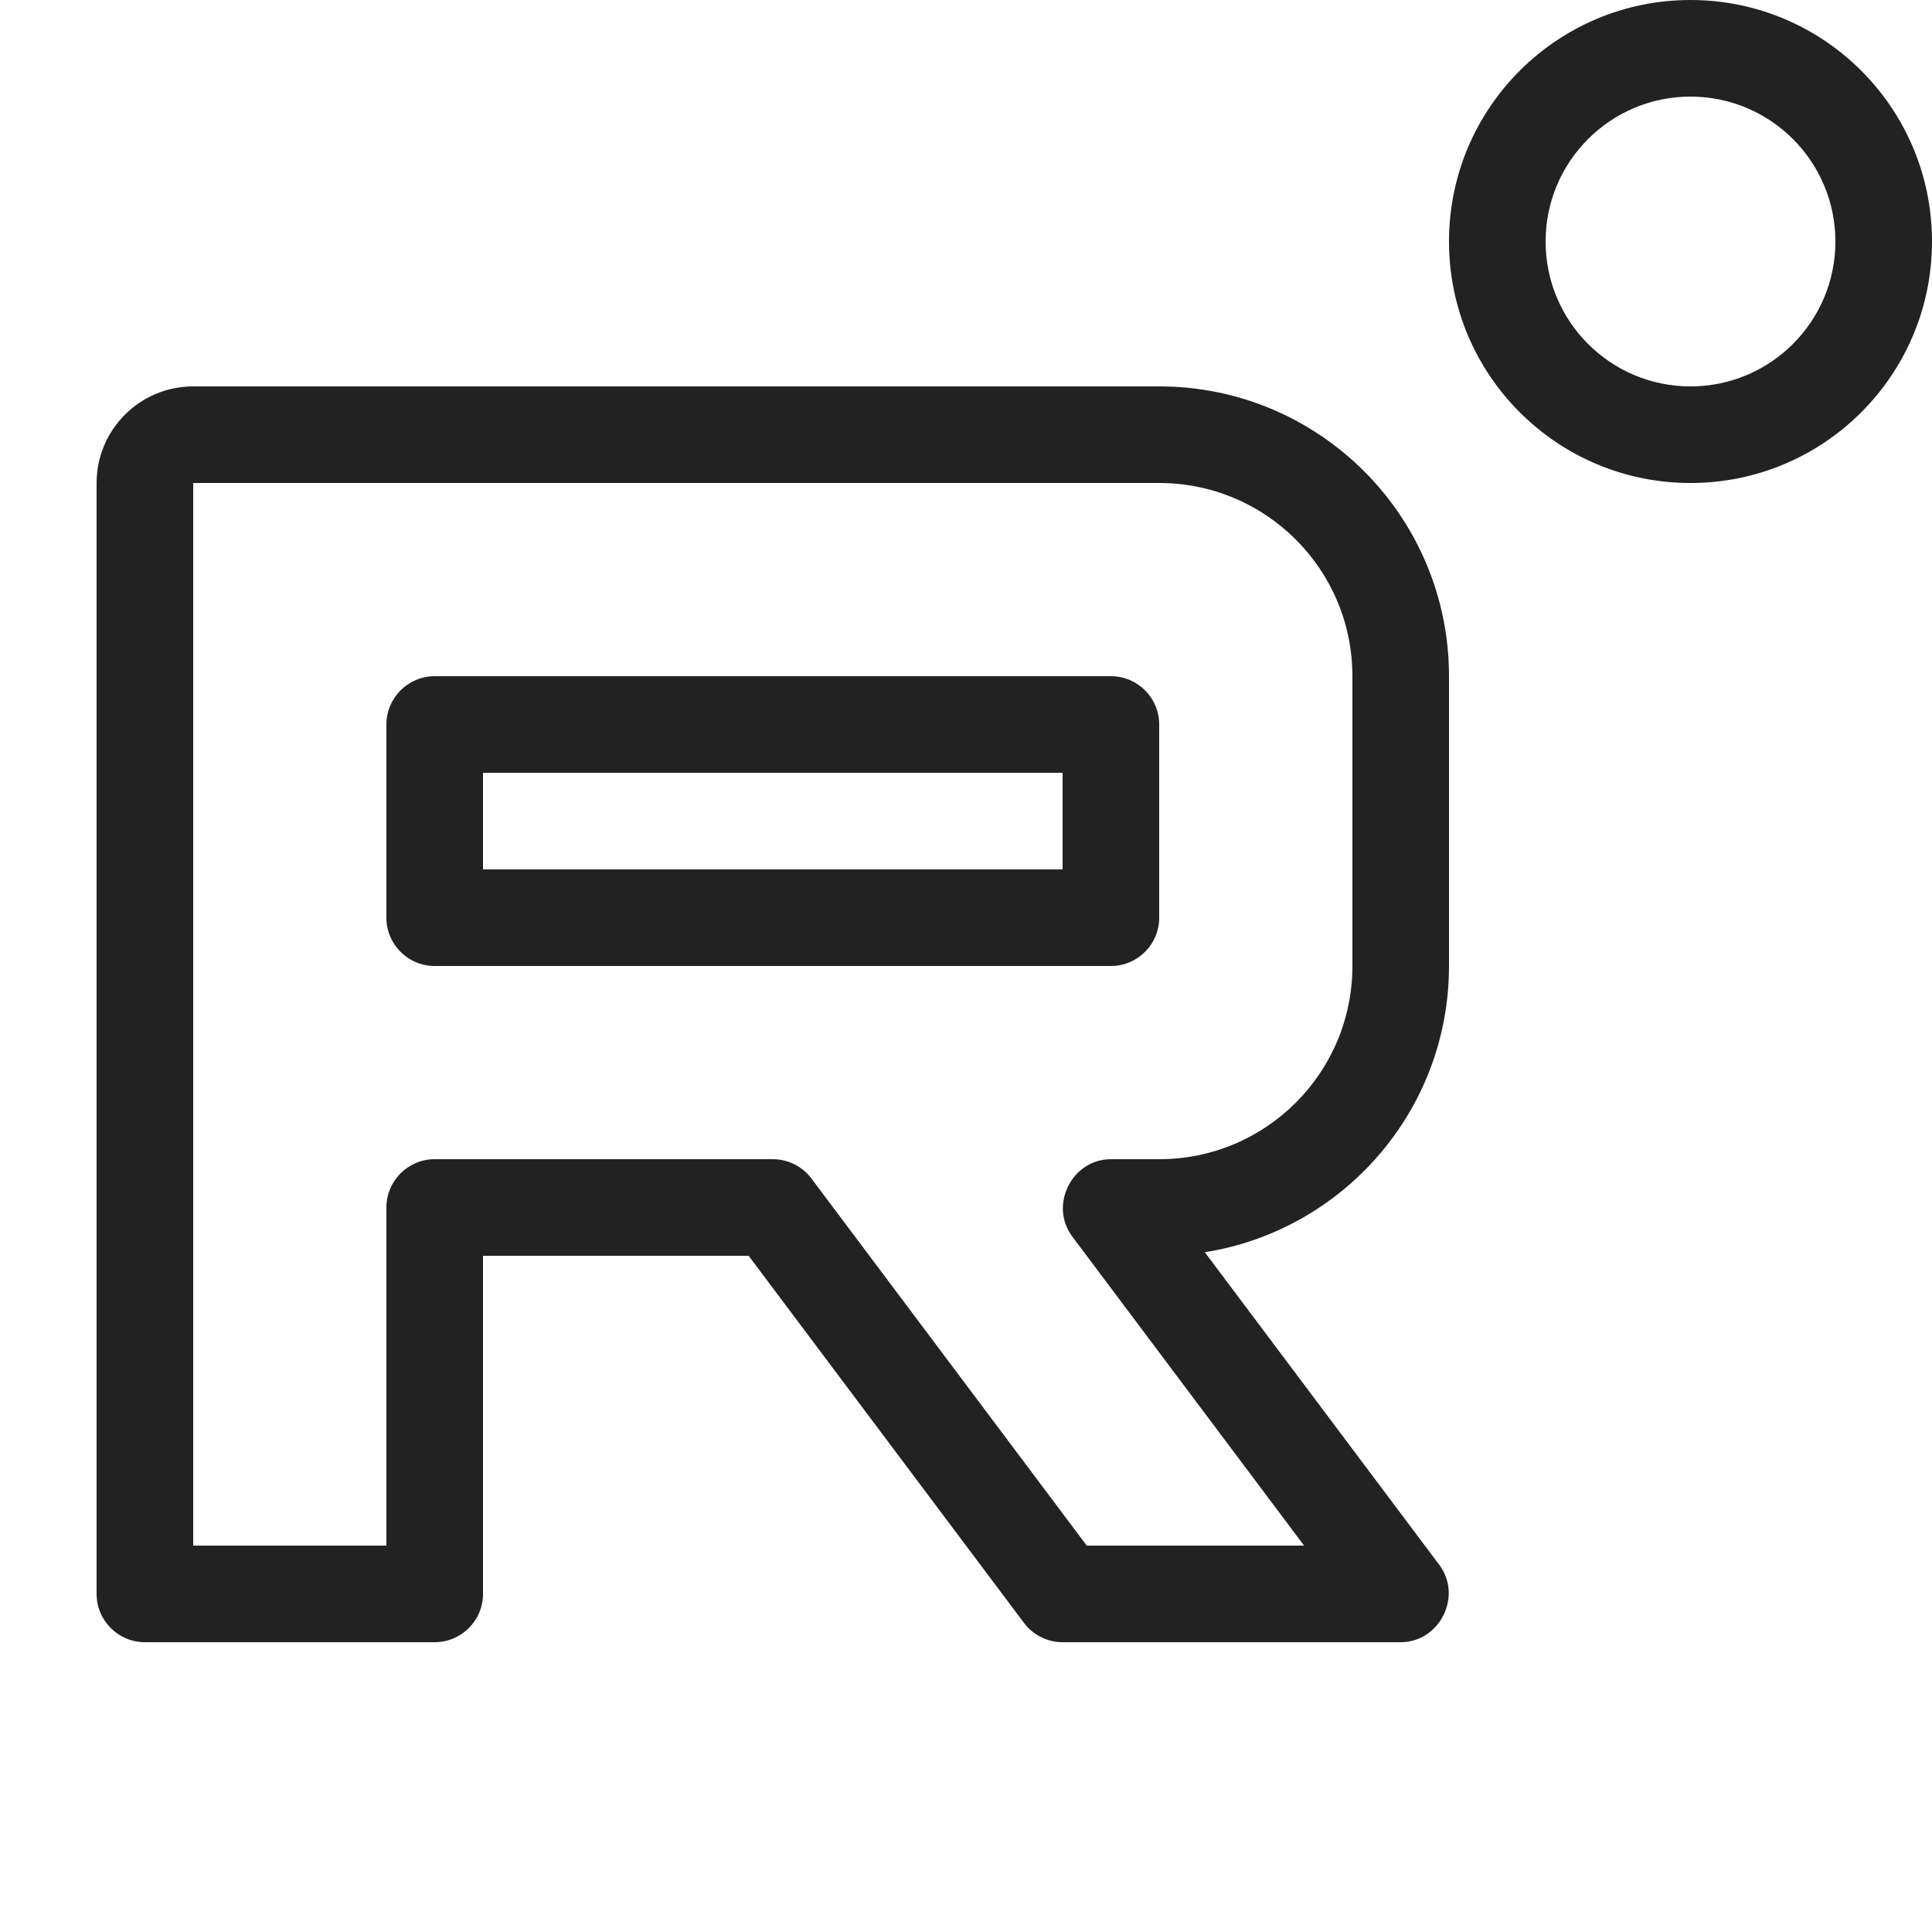
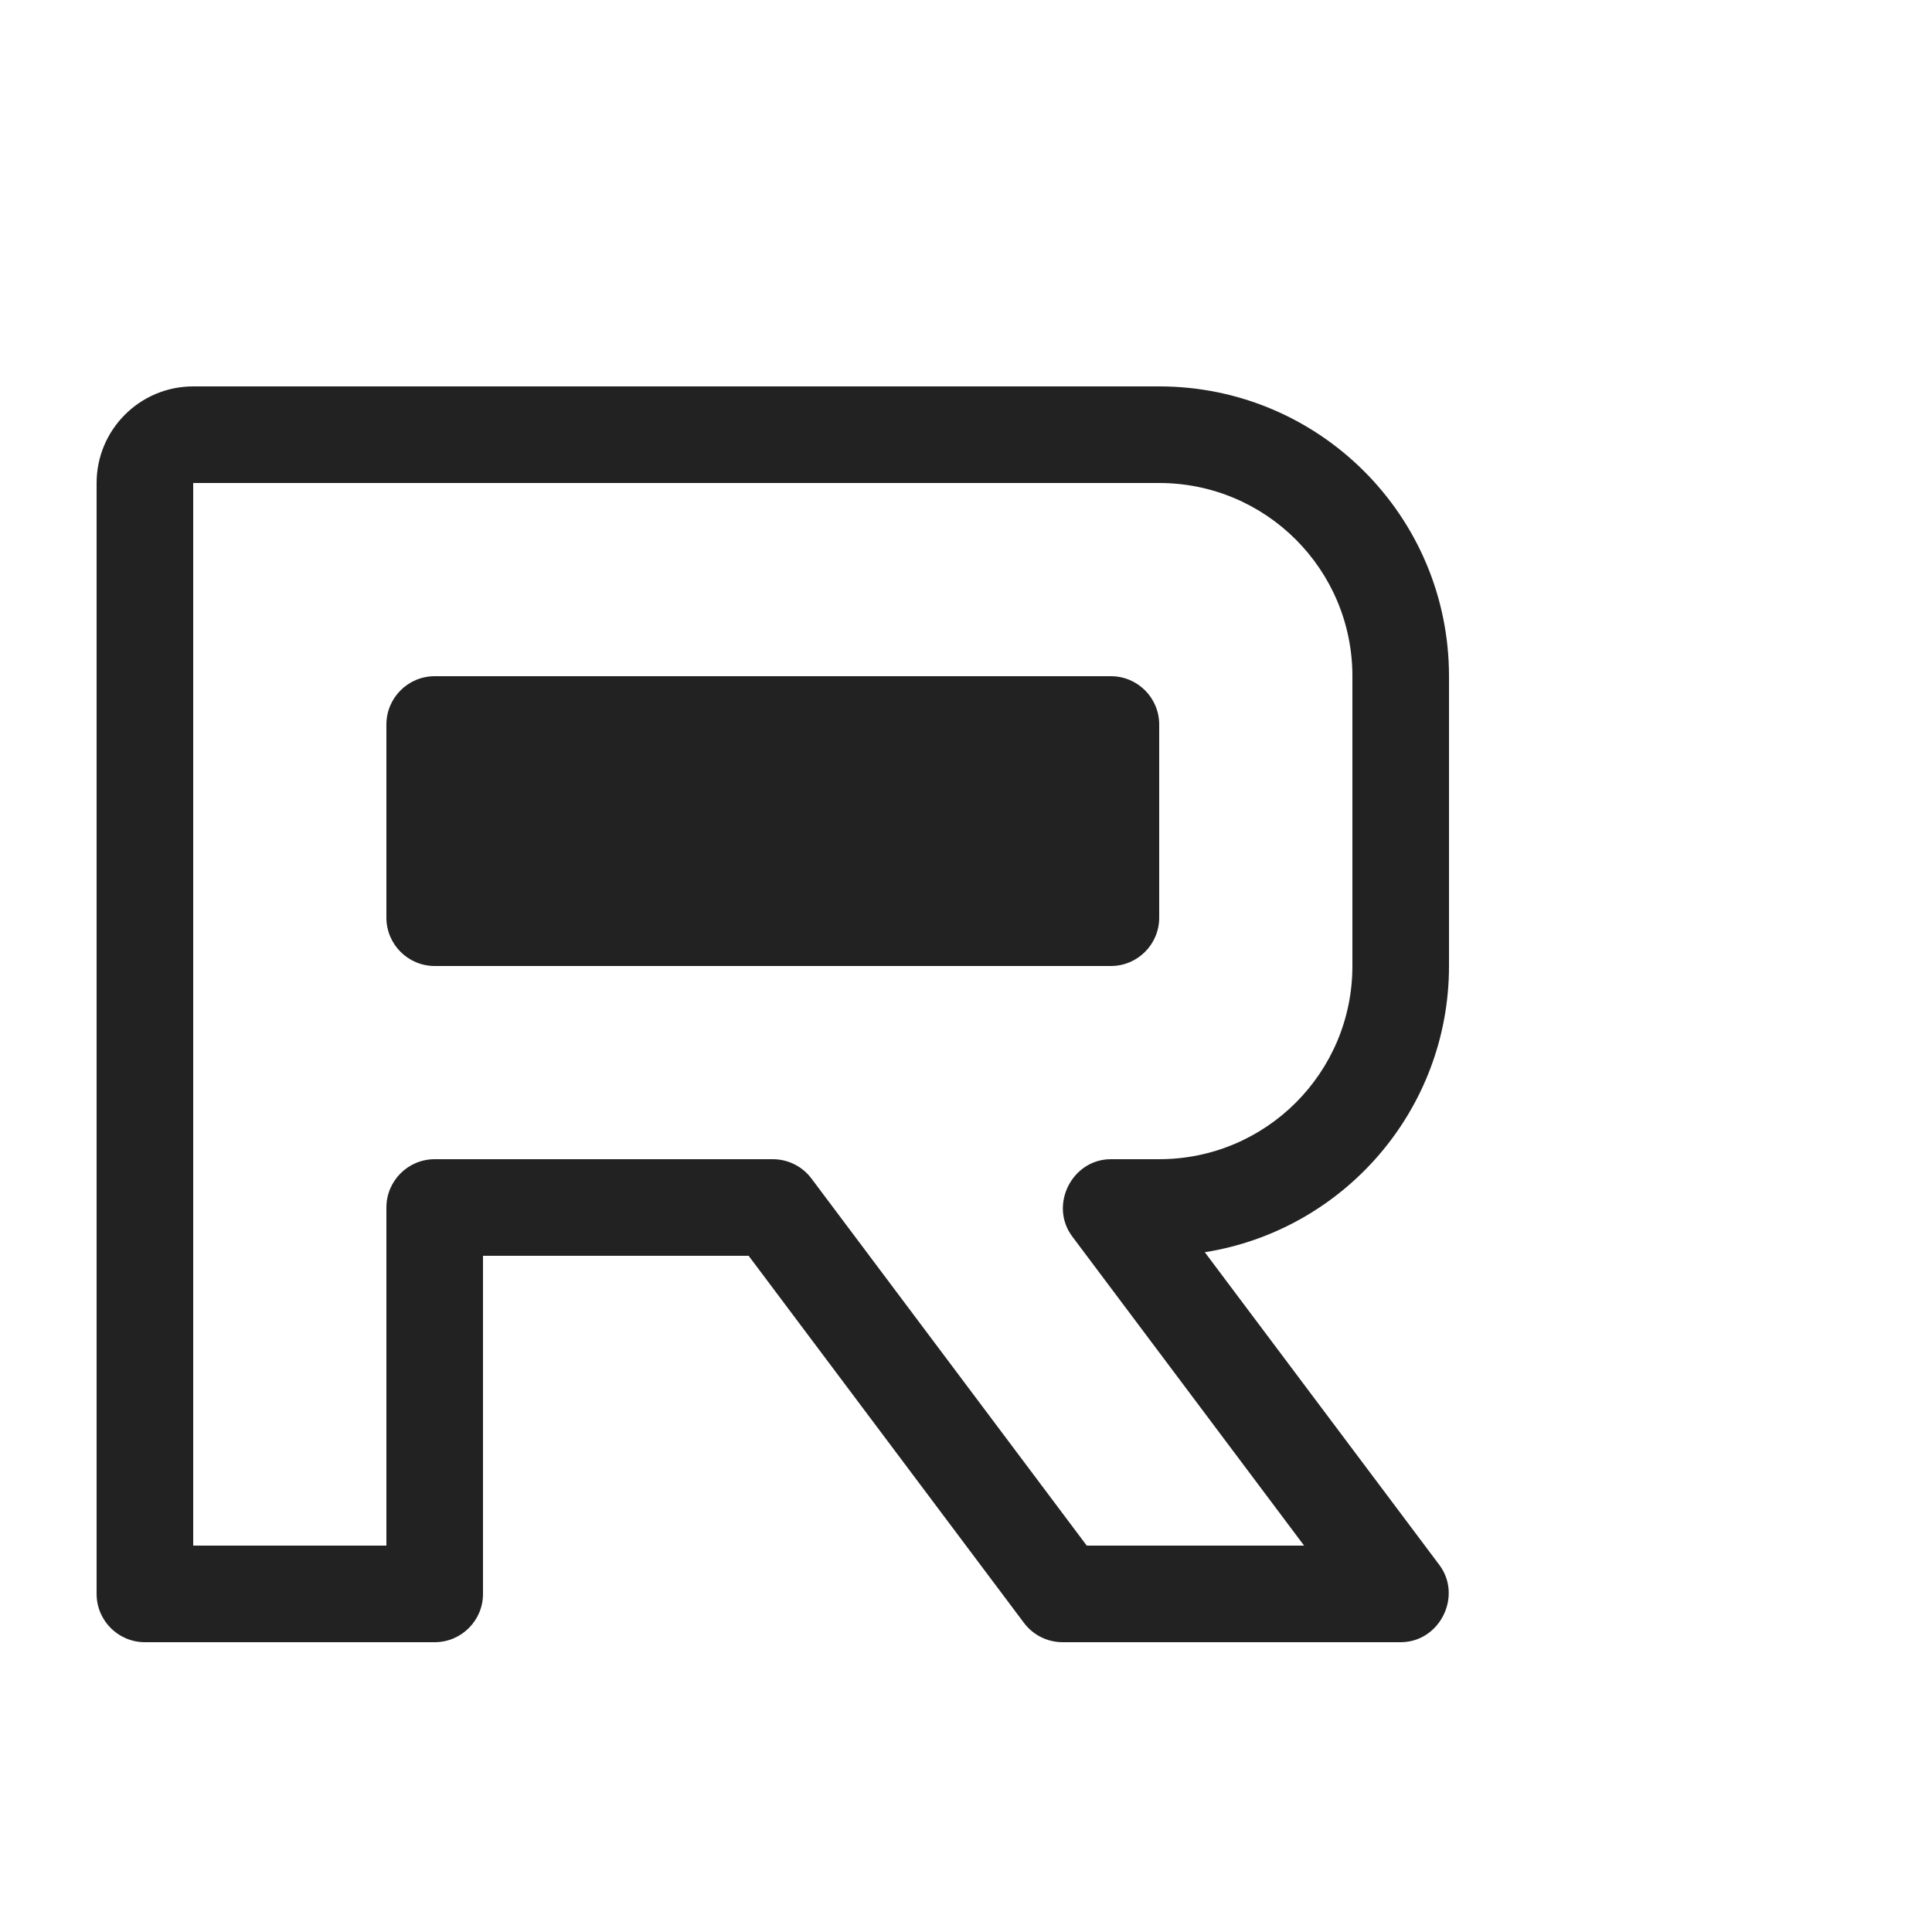
<svg xmlns="http://www.w3.org/2000/svg" width="20" height="20" viewBox="0 0 20 20" fill="none">
-   <path fill-rule="evenodd" clip-rule="evenodd" d="M17.5 0C16.119 0 15 1.119 15 2.5C15 3.881 16.119 5 17.5 5C18.881 5 20 3.881 20 2.5C20 1.119 18.881 0 17.5 0ZM16 2.5C16 1.672 16.672 1 17.5 1C18.328 1 19 1.672 19 2.5C19 3.328 18.328 4 17.5 4C16.672 4 16 3.328 16 2.5Z" fill="#222222" />
-   <path fill-rule="evenodd" clip-rule="evenodd" d="M4 7.5C4 7.224 4.224 7 4.5 7H11.5C11.776 7 12 7.224 12 7.5V9.5C12 9.776 11.776 10 11.5 10H4.5C4.224 10 4 9.776 4 9.5V7.5ZM5 8V9H11V8H5Z" fill="#222222" />
+   <path fill-rule="evenodd" clip-rule="evenodd" d="M4 7.5C4 7.224 4.224 7 4.5 7H11.5C11.776 7 12 7.224 12 7.5V9.5C12 9.776 11.776 10 11.5 10H4.5C4.224 10 4 9.776 4 9.5V7.5ZM5 8H11V8H5Z" fill="#222222" />
  <path fill-rule="evenodd" clip-rule="evenodd" d="M1 5C1 4.448 1.448 4 2 4H12C13.657 4 15 5.343 15 7V10C15 11.496 13.905 12.736 12.472 12.963L14.9 16.2C15.142 16.523 14.904 17 14.5 17H11C10.843 17 10.694 16.926 10.6 16.8L7.75 13H5V16.5C5 16.776 4.776 17 4.5 17H1.5C1.224 17 1 16.776 1 16.5V5ZM12 5H2V16H4V12.5C4 12.224 4.224 12 4.5 12H8C8.157 12 8.306 12.074 8.4 12.2L11.25 16H13.5L11.1 12.8C10.858 12.477 11.096 12 11.5 12H12C13.105 12 14 11.105 14 10V7C14 5.895 13.105 5 12 5Z" fill="#222222" />
</svg>